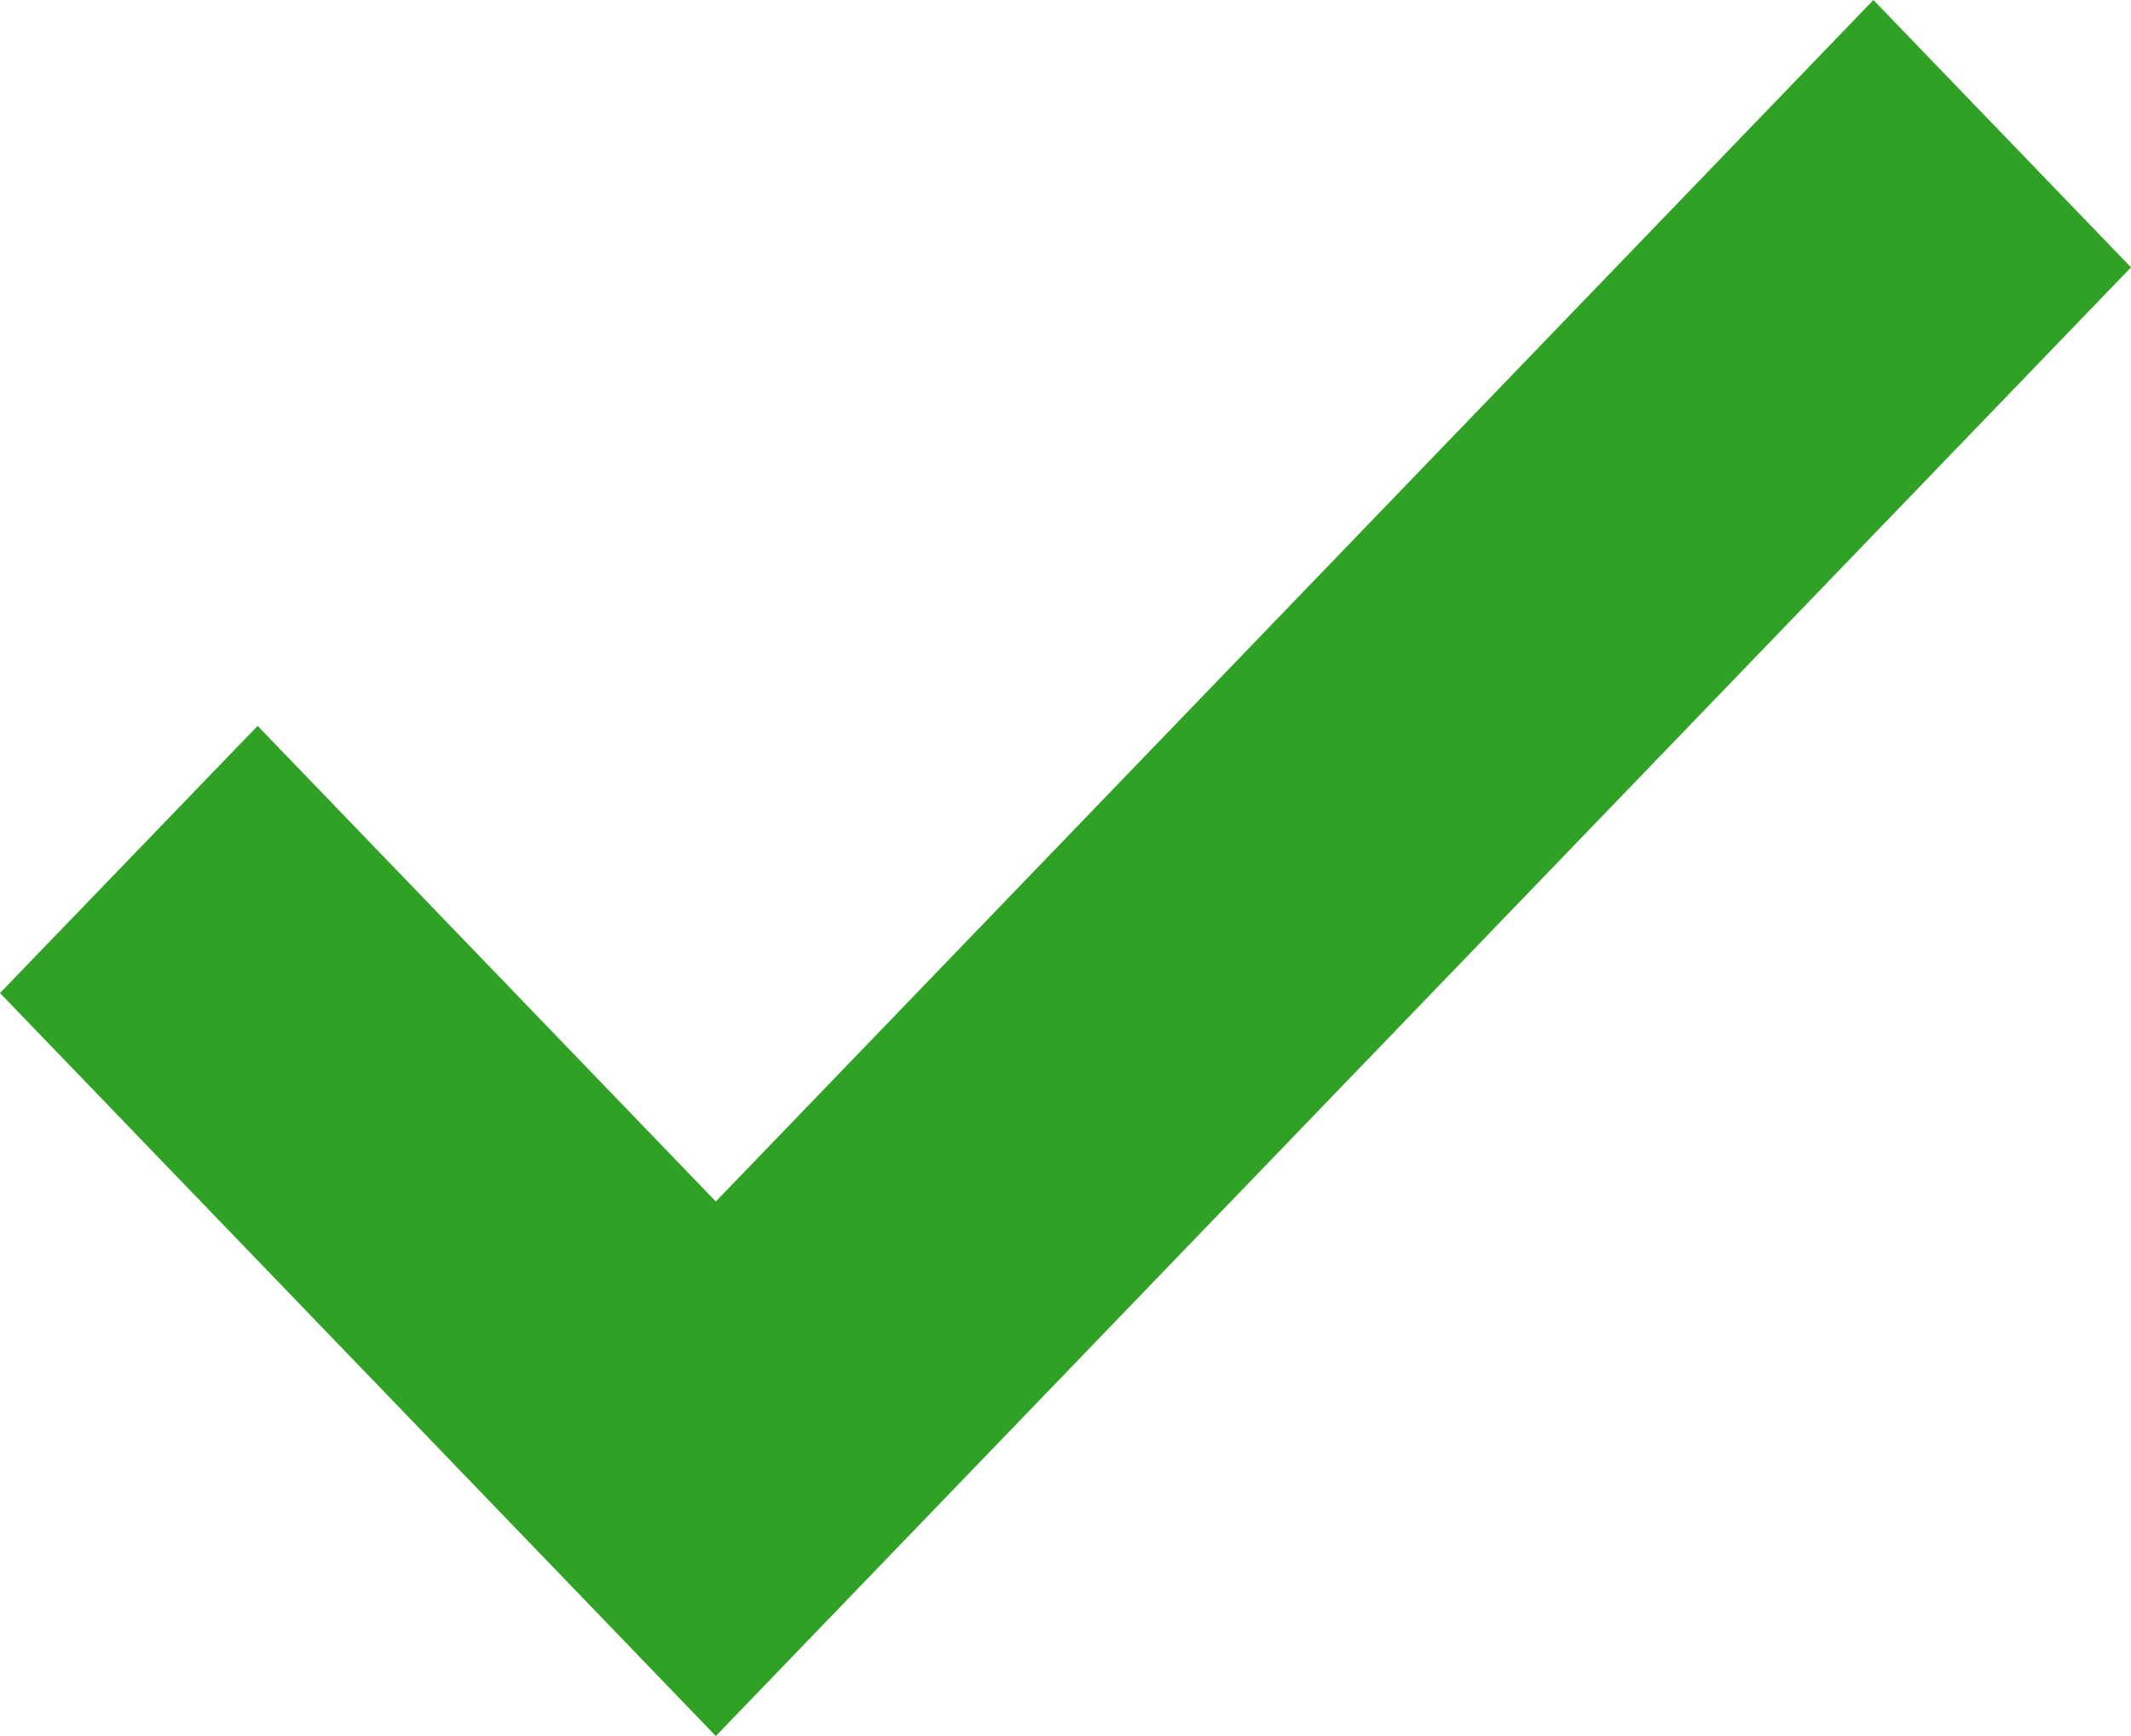
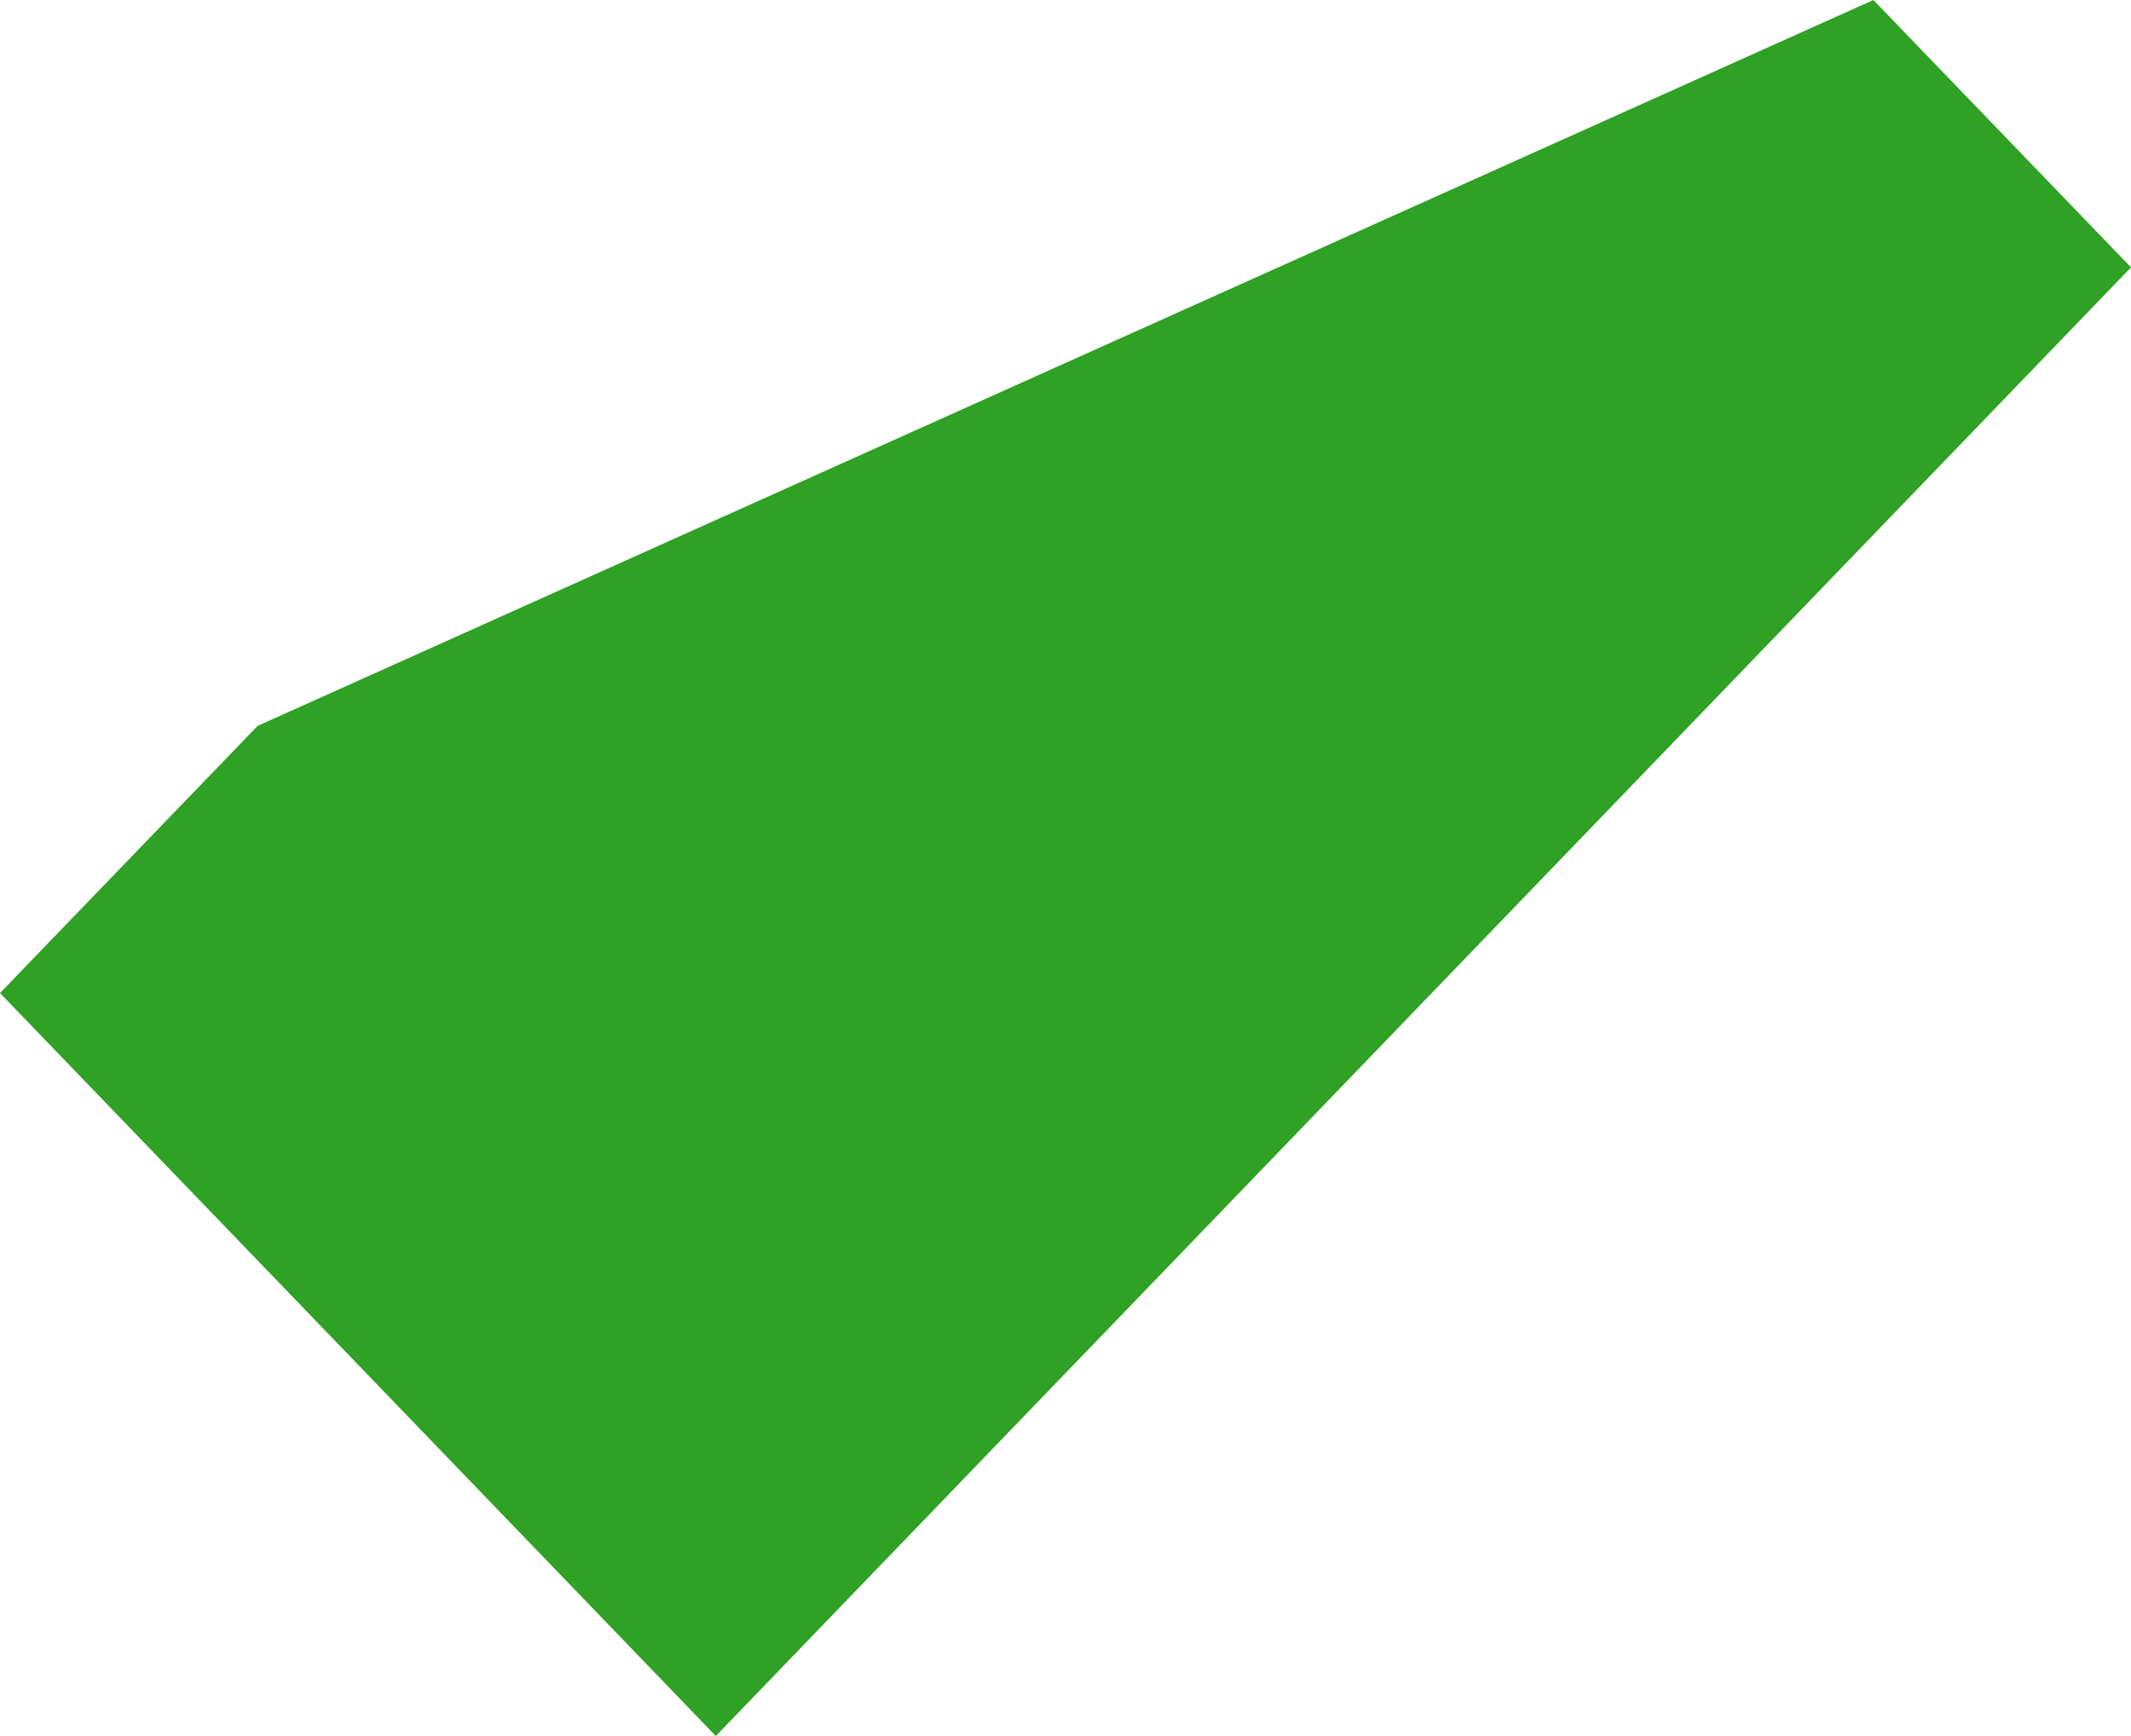
<svg xmlns="http://www.w3.org/2000/svg" width="108" height="88" viewBox="0 0 108 88" fill="none">
-   <path d="M36.278 88L0 50.338L13.056 36.795L36.278 60.904L94.945 0L108 13.553L36.278 88Z" fill="#2FA124" />
+   <path d="M36.278 88L0 50.338L13.056 36.795L94.945 0L108 13.553L36.278 88Z" fill="#2FA124" />
</svg>